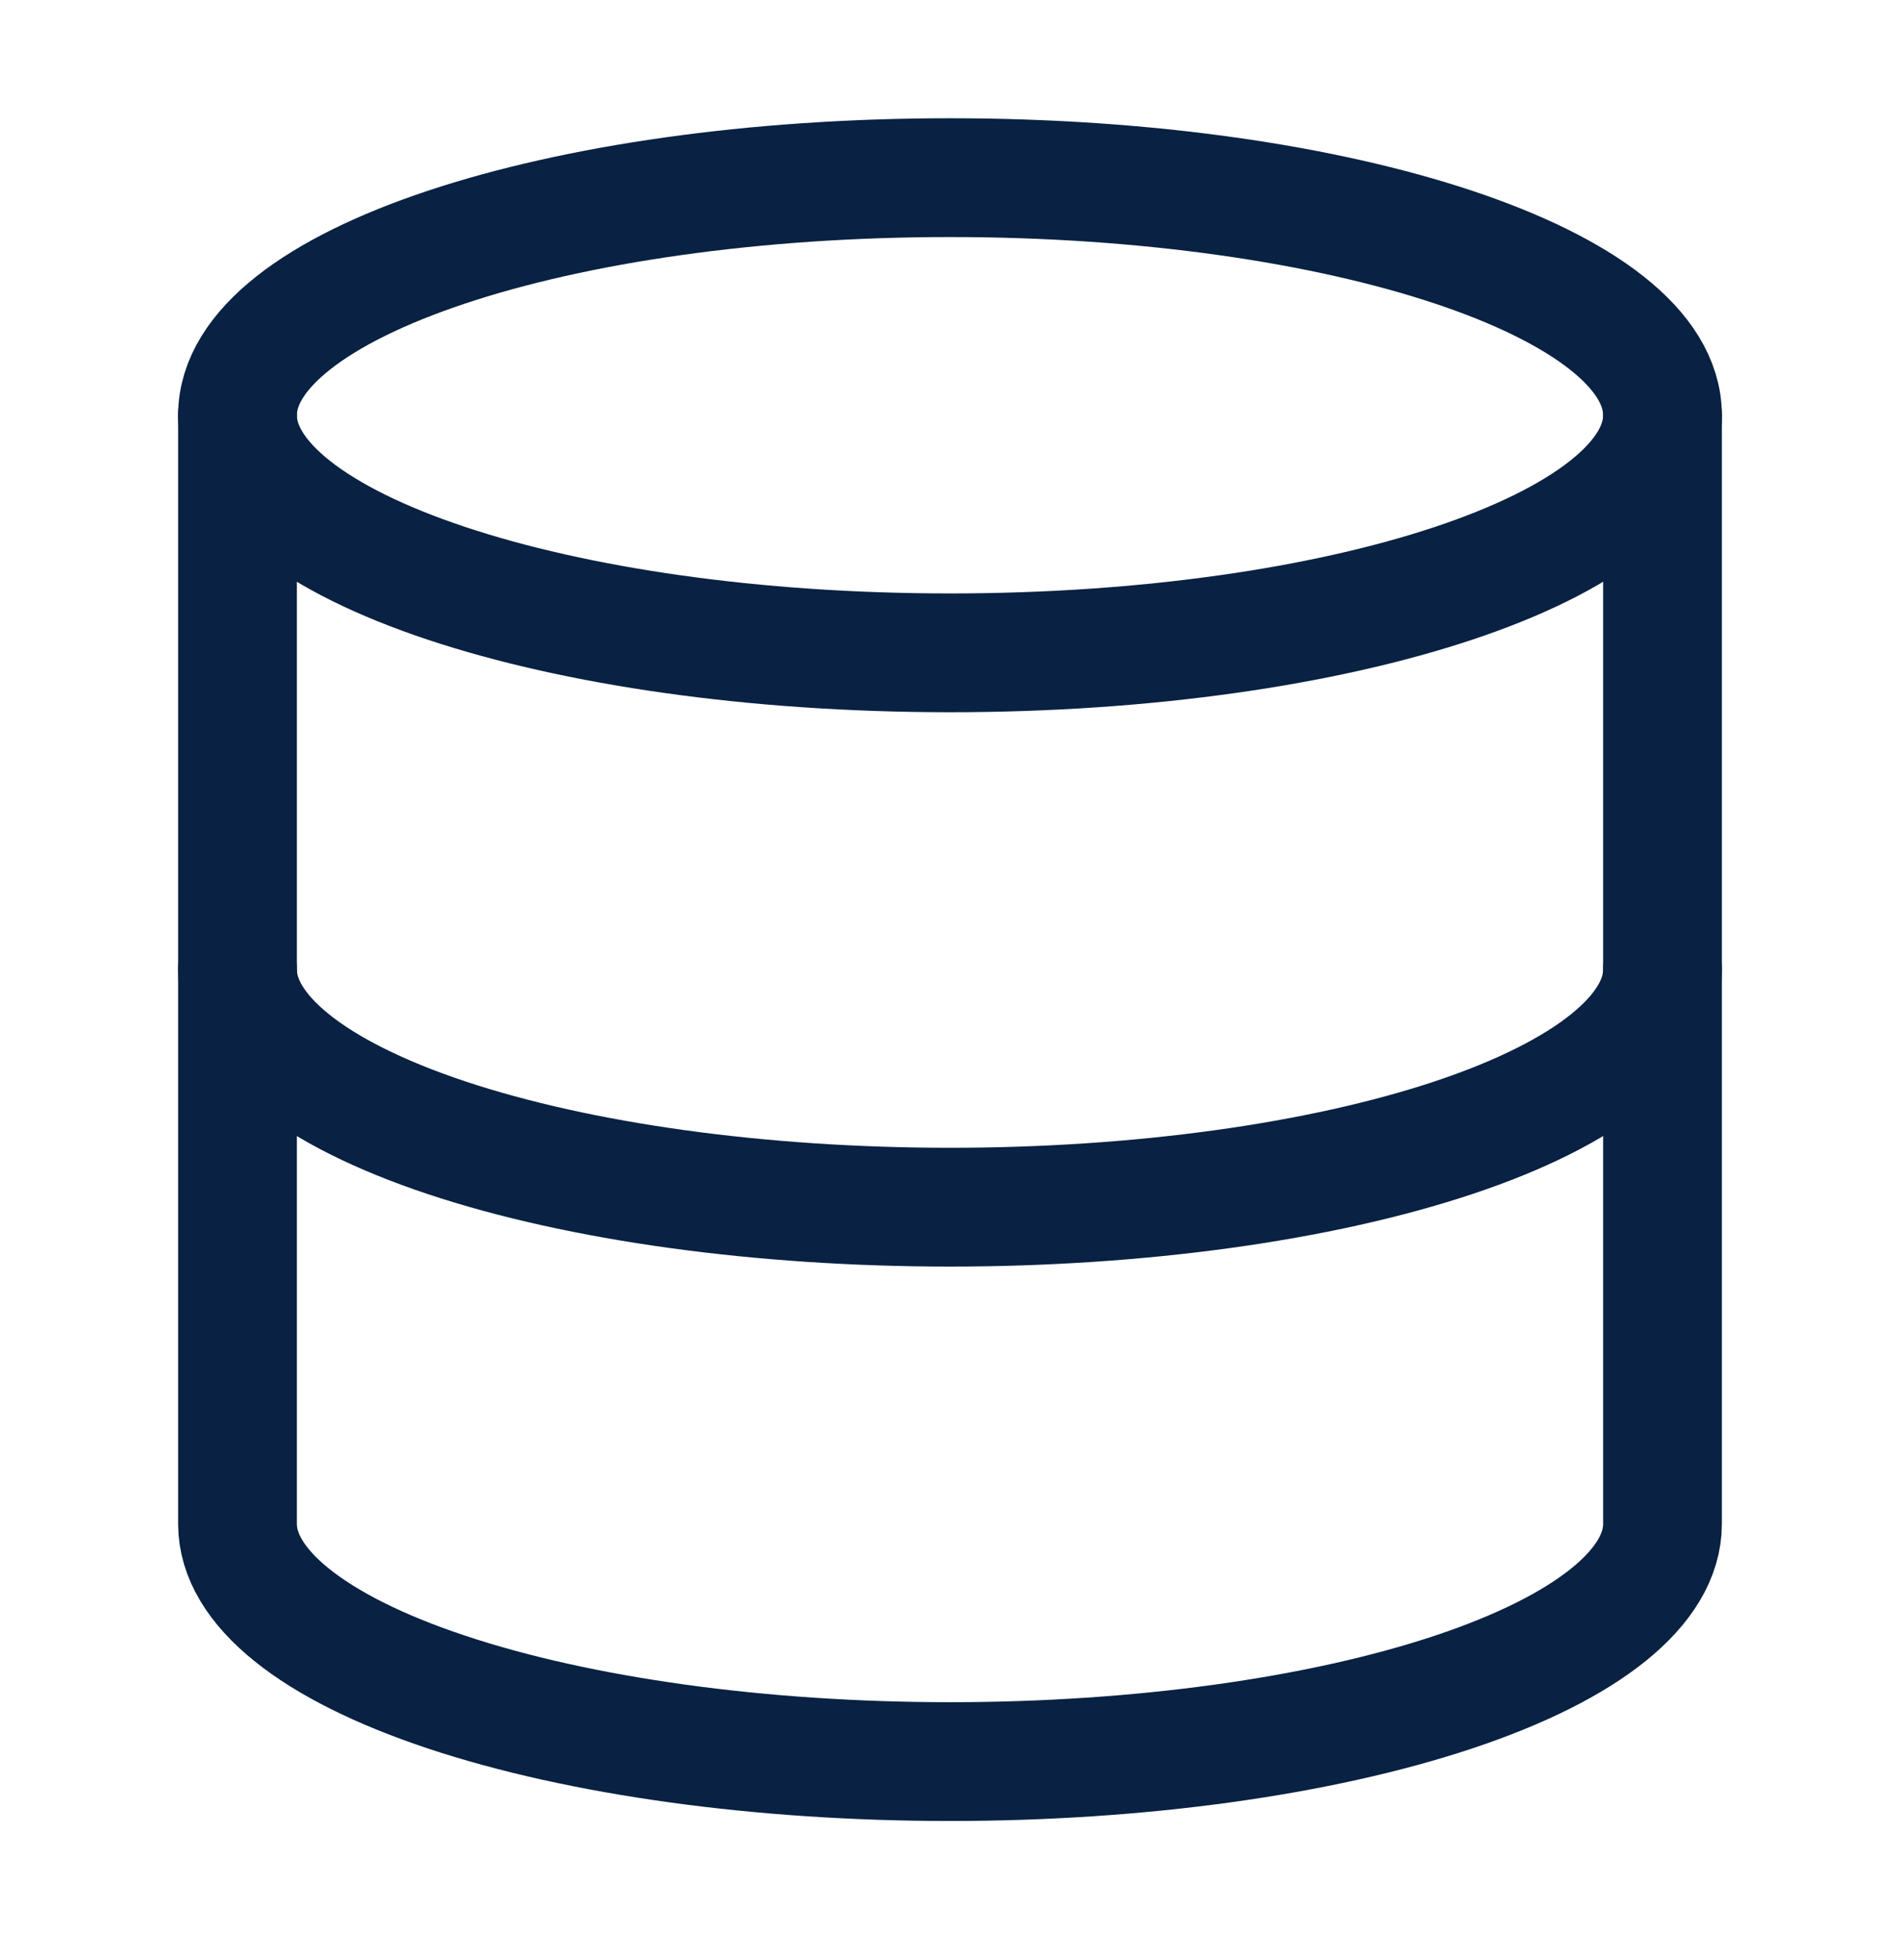
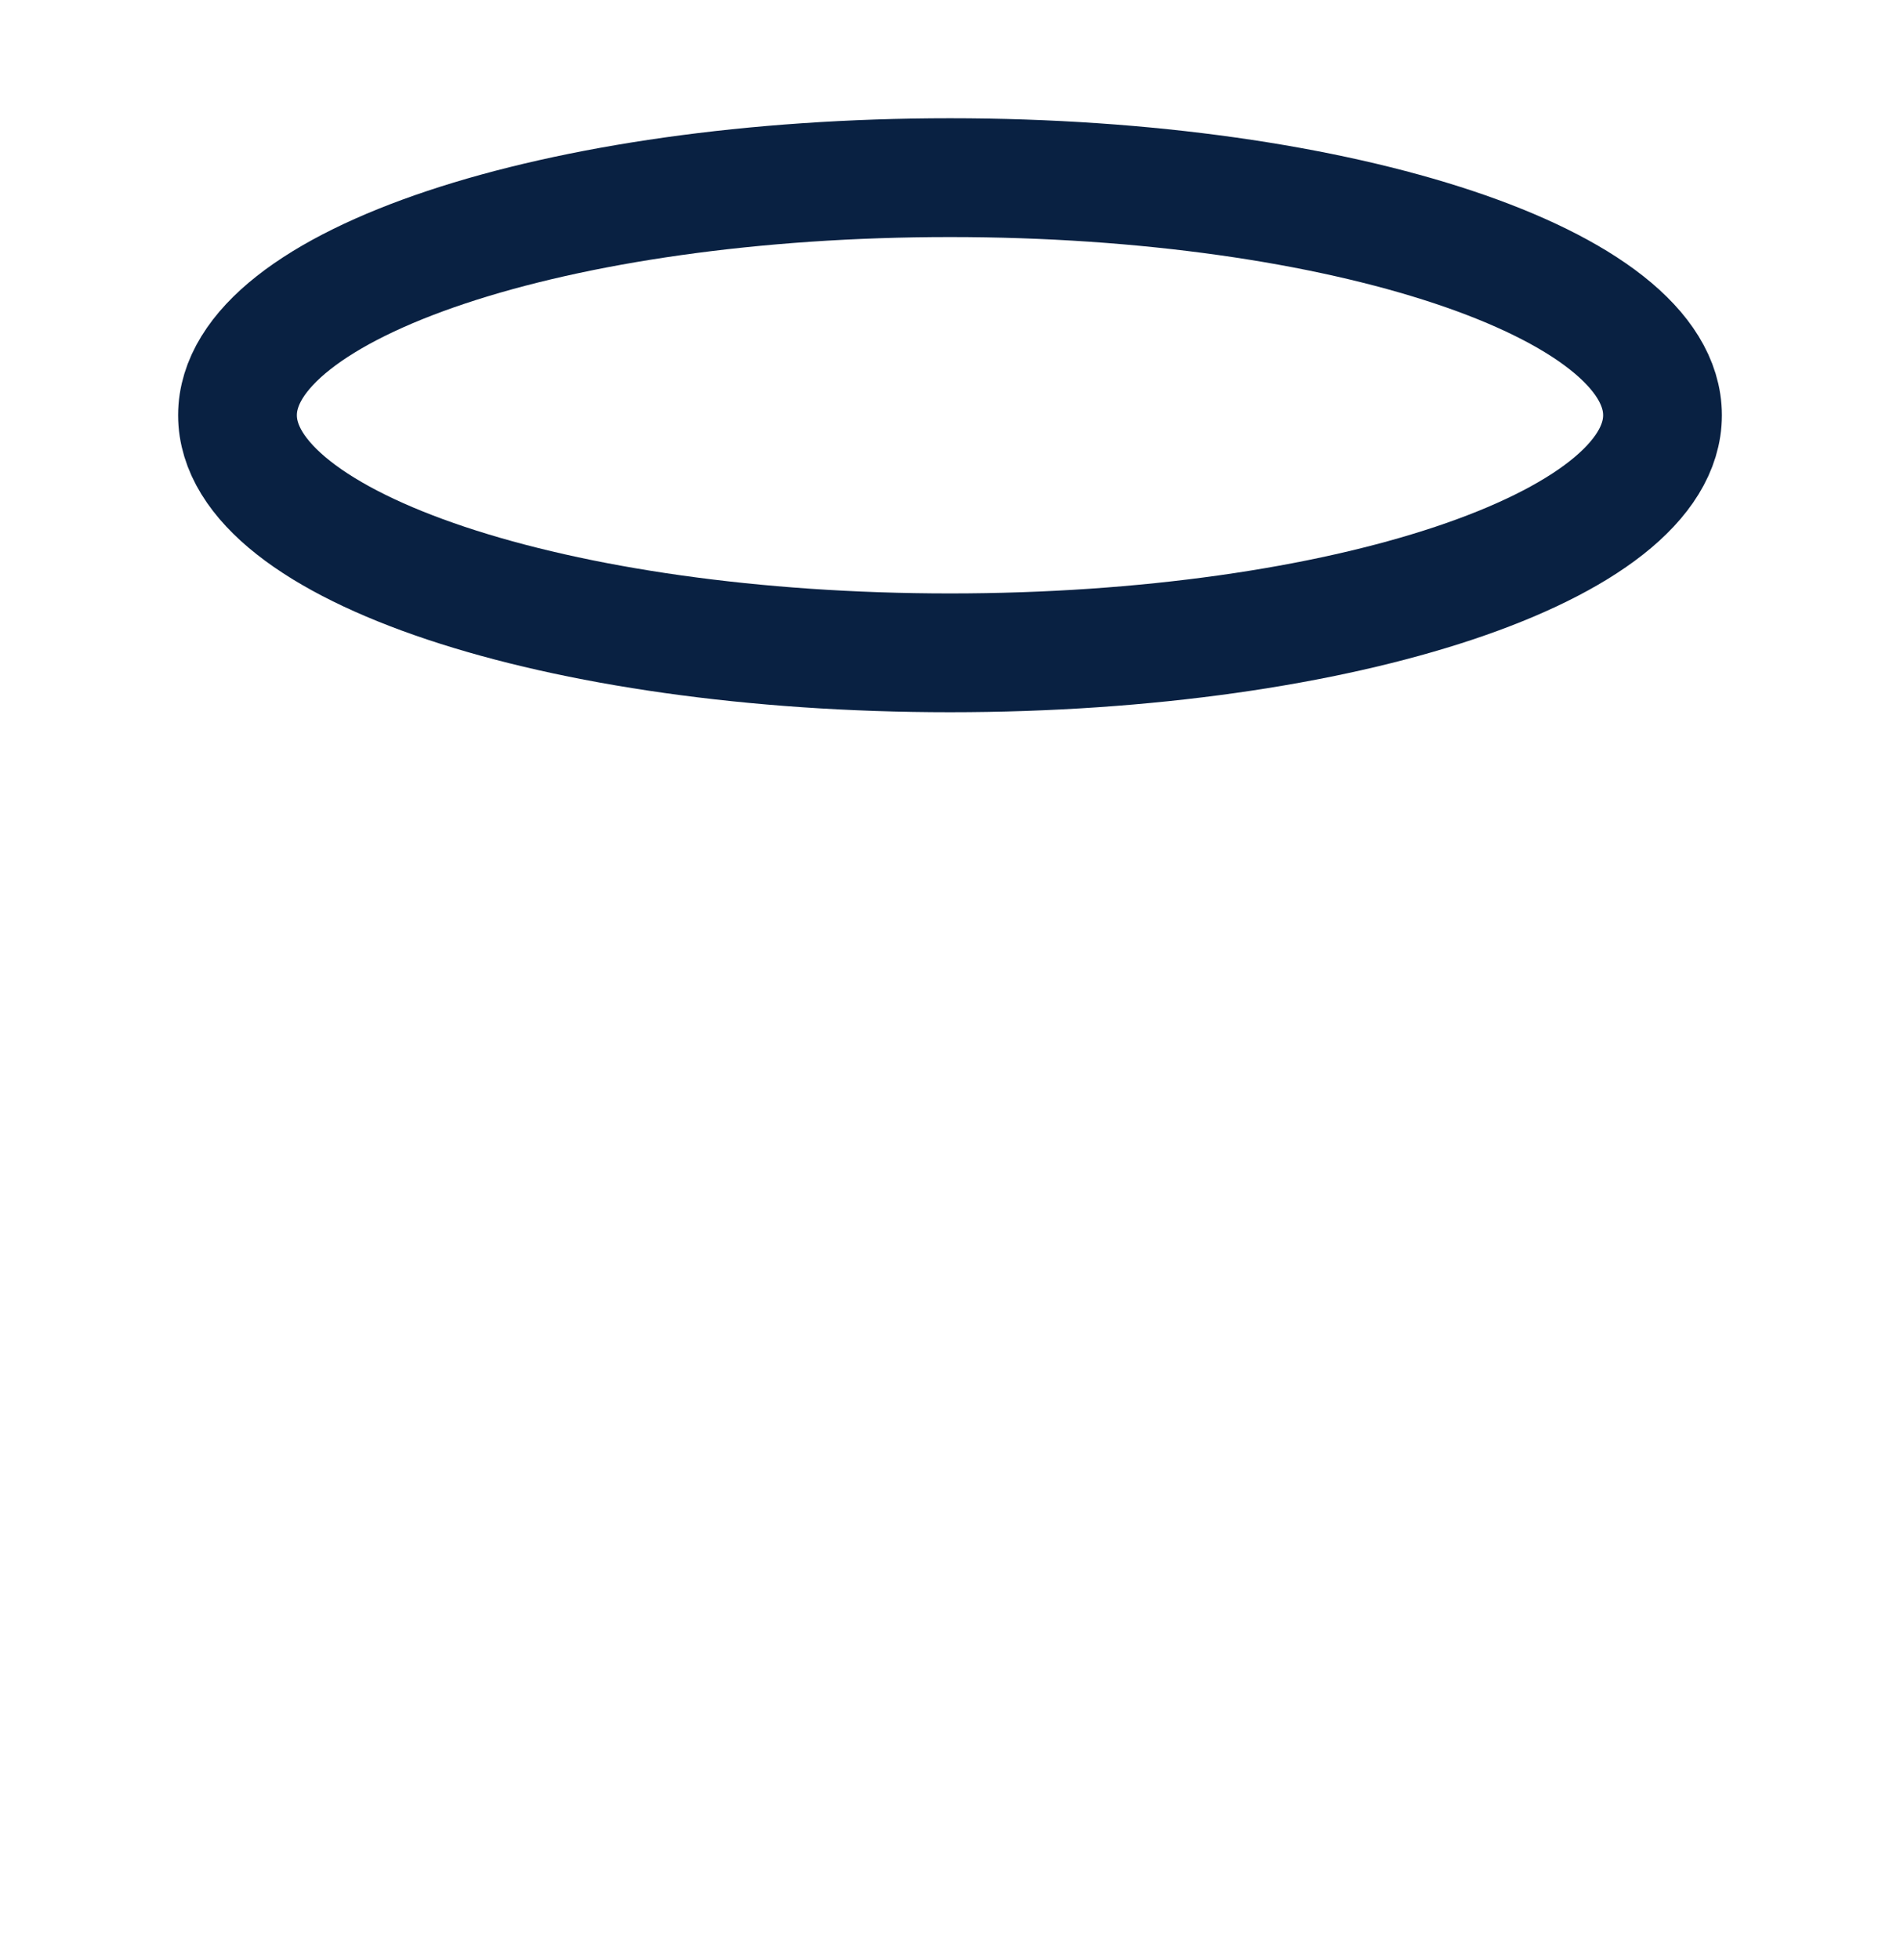
<svg xmlns="http://www.w3.org/2000/svg" width="32" height="33" viewBox="0 0 32 33" fill="none">
  <path d="M16 10.991C22.627 10.991 28 9.2 28 6.991C28 4.782 22.627 2.991 16 2.991C9.373 2.991 4 4.782 4 6.991C4 9.2 9.373 10.991 16 10.991Z" stroke="#092142" stroke-width="2" stroke-linecap="round" stroke-linejoin="round" />
-   <path d="M4 6.991V25.658C4 26.718 5.264 27.736 7.515 28.486C9.765 29.236 12.817 29.658 16 29.658C19.183 29.658 22.235 29.236 24.485 28.486C26.736 27.736 28 26.718 28 25.658V6.991" stroke="#092142" stroke-width="2" stroke-linecap="round" stroke-linejoin="round" />
-   <path d="M4 16.324C4 17.385 5.264 18.402 7.515 19.153C9.765 19.903 12.817 20.324 16 20.324C19.183 20.324 22.235 19.903 24.485 19.153C26.736 18.402 28 17.385 28 16.324" stroke="#092142" stroke-width="2" stroke-linecap="round" stroke-linejoin="round" />
</svg>